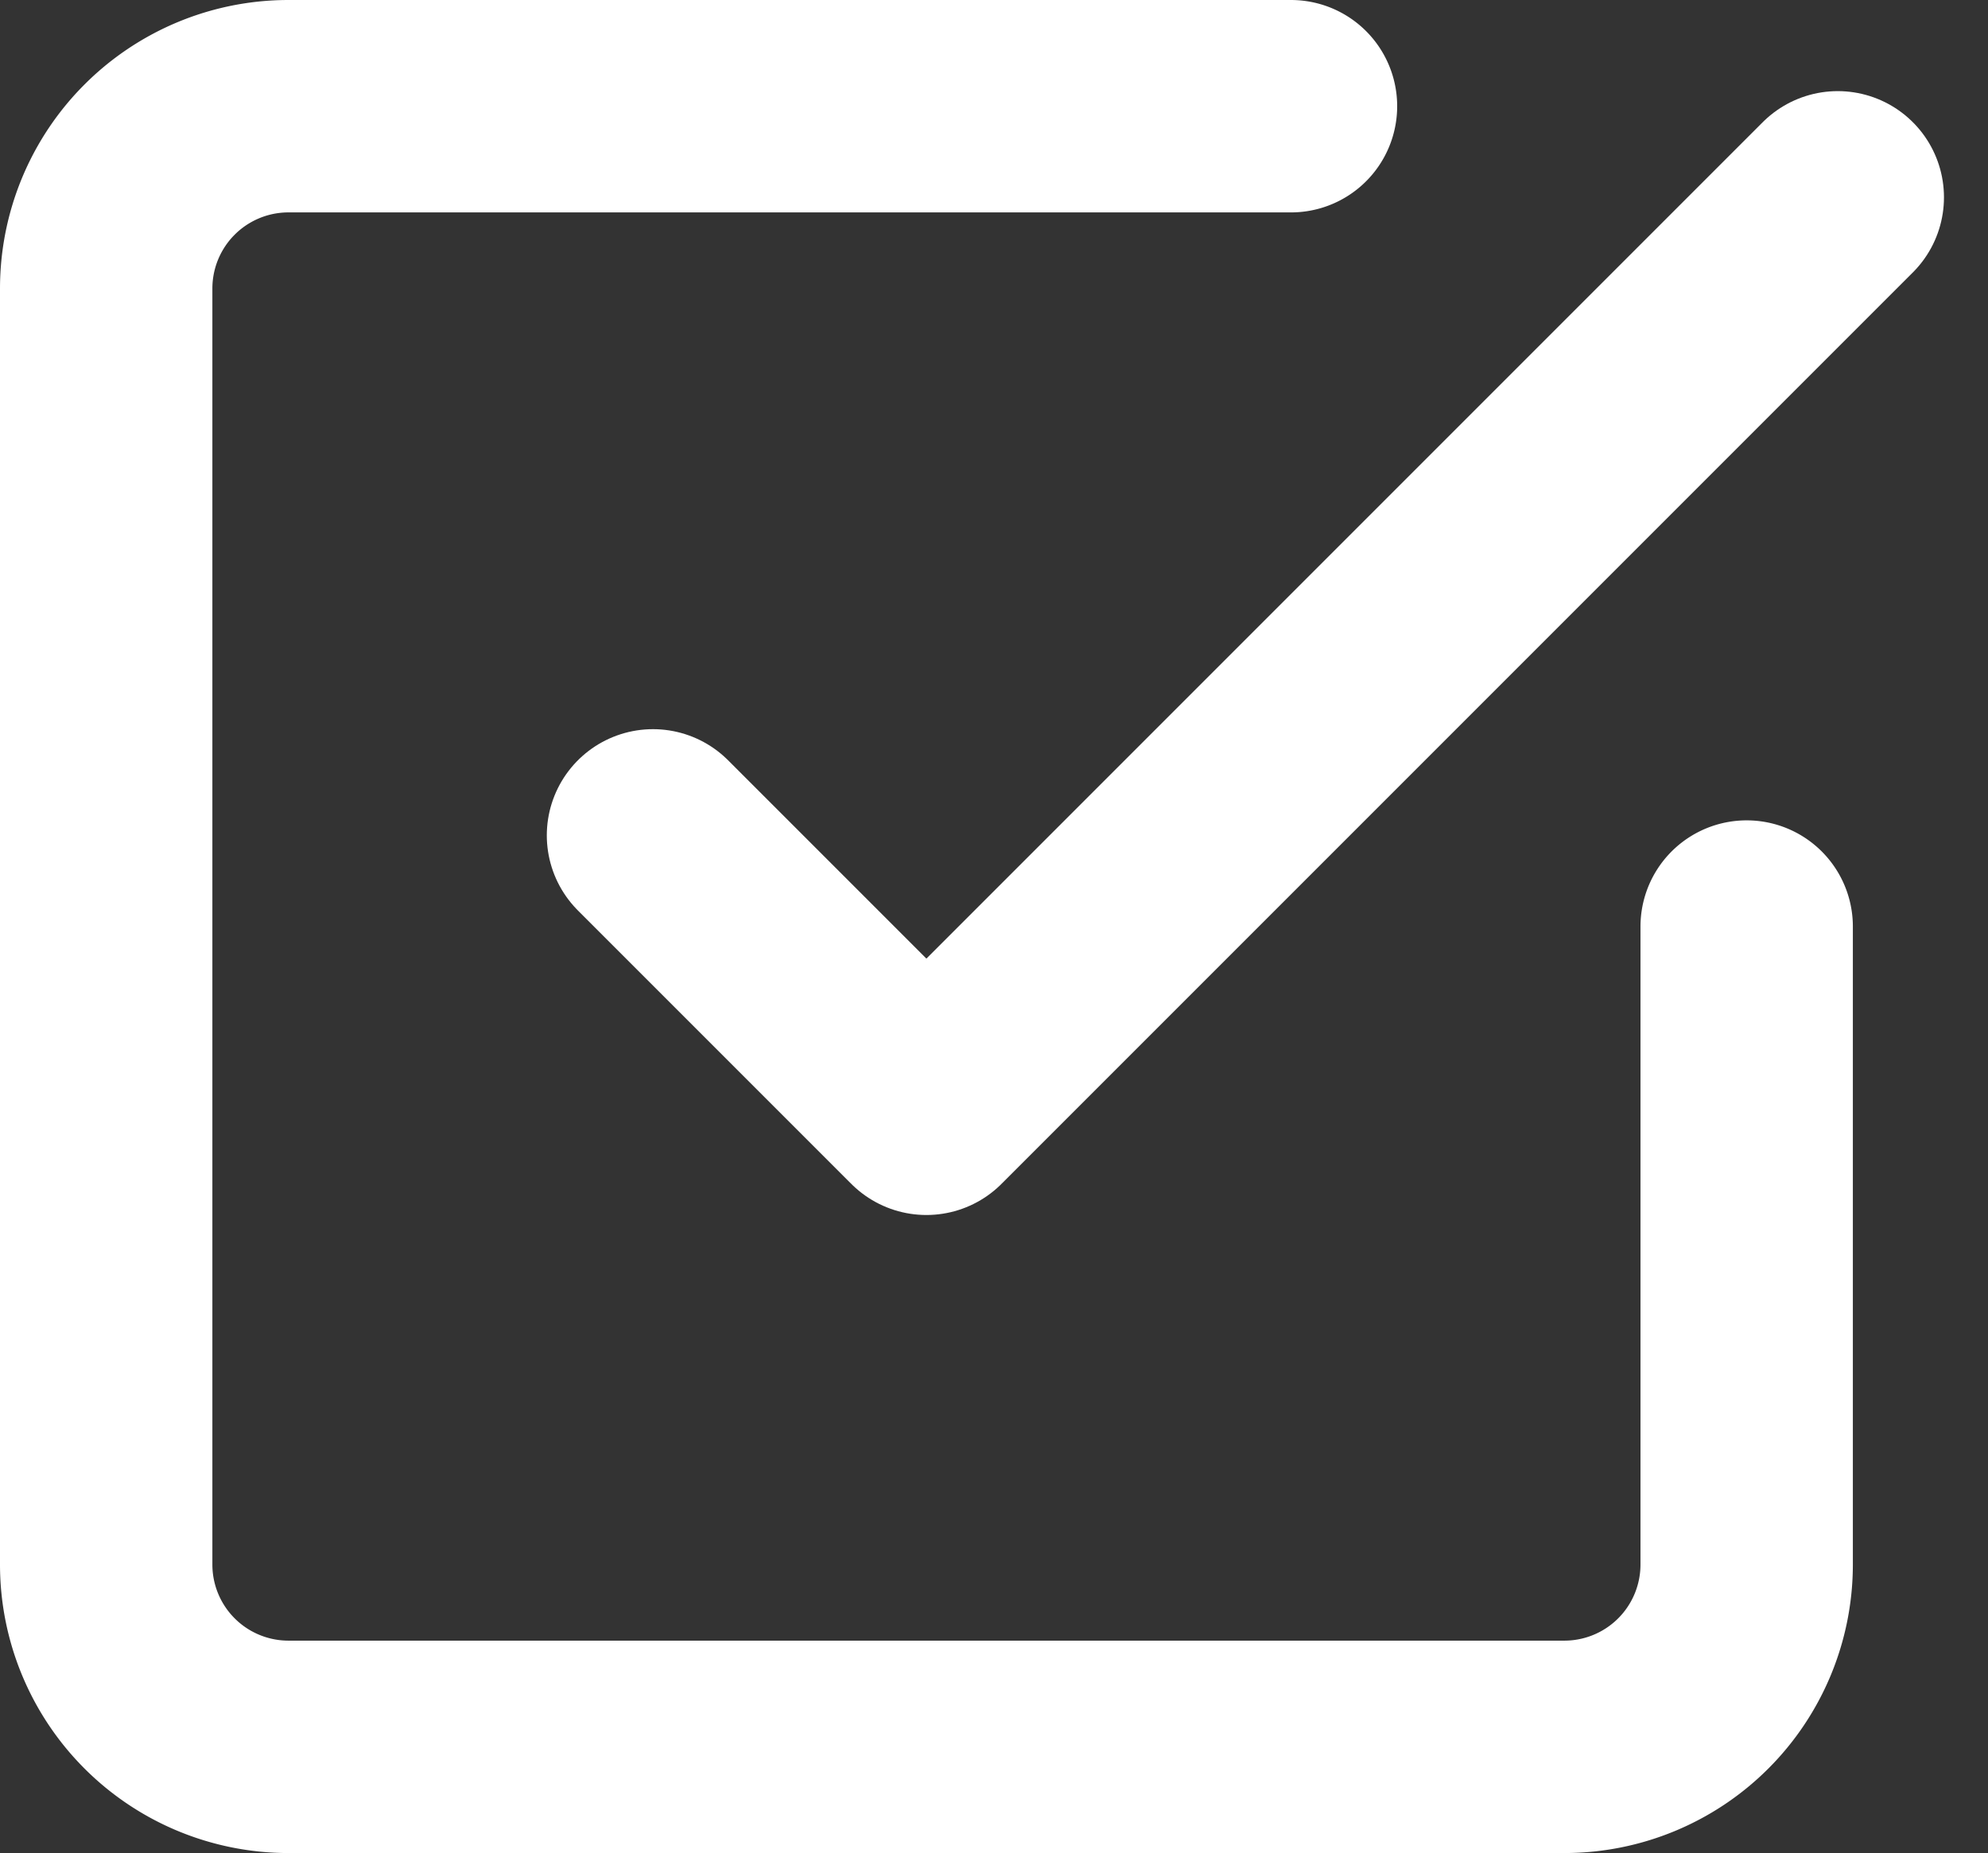
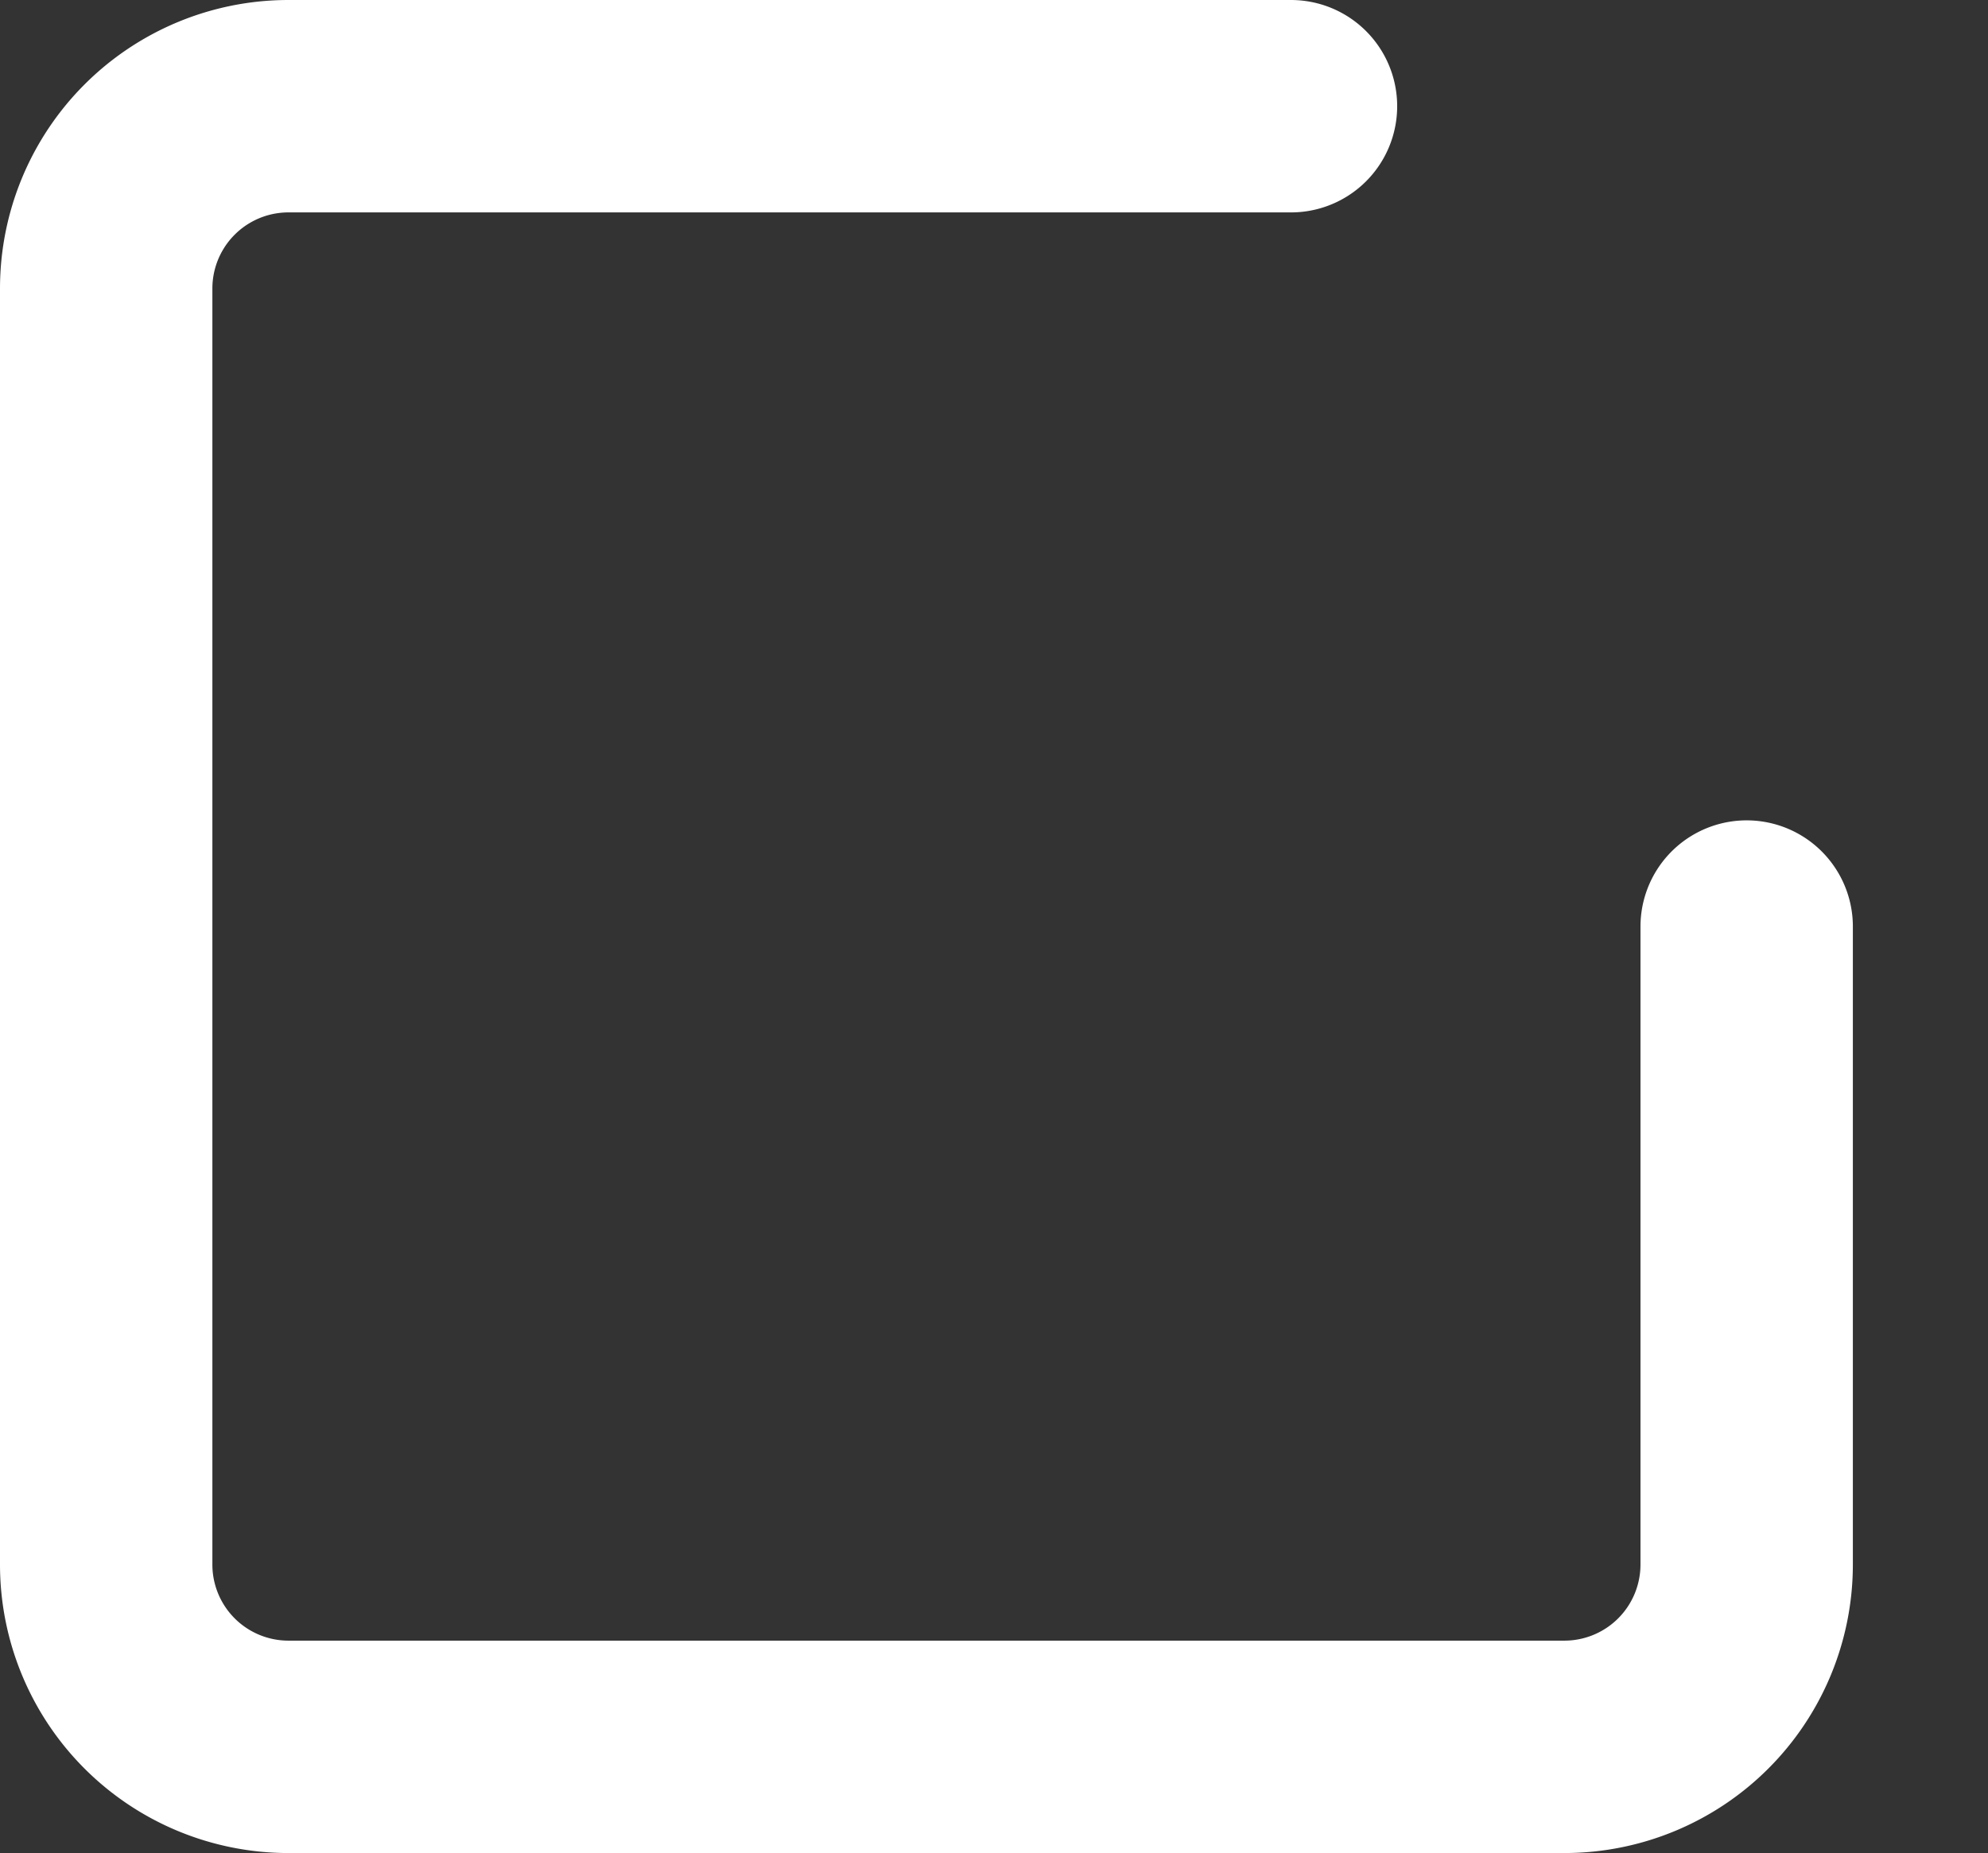
<svg xmlns="http://www.w3.org/2000/svg" width="28.082" height="26.173" viewBox="0 0 28.082 26.173">
  <rect x="0" y="0" width="28.082" height="26.173" fill="#333333" stroke="none" />
  <g id="Icon_feather-check-square" data-name="Icon feather-check-square" transform="translate(1.5 1.5)">
-     <path id="Caminho_45" data-name="Caminho 45" d="M13.5,15.012l3.862,3.862L30.236,6" transform="translate(-5.776 -4.713)" fill="none" stroke="#fff" stroke-linecap="round" stroke-linejoin="round" stroke-width="3" />
    <path id="Caminho_46" data-name="Caminho 46" d="M27.673,16.087V25.1A2.575,2.575,0,0,1,25.1,27.673H7.075A2.575,2.575,0,0,1,4.5,25.1V7.075A2.575,2.575,0,0,1,7.075,4.5H21.236" transform="translate(-4.5 -4.5)" fill="none" stroke="#fff" stroke-linecap="round" stroke-linejoin="round" stroke-width="3" />
  </g>
</svg>